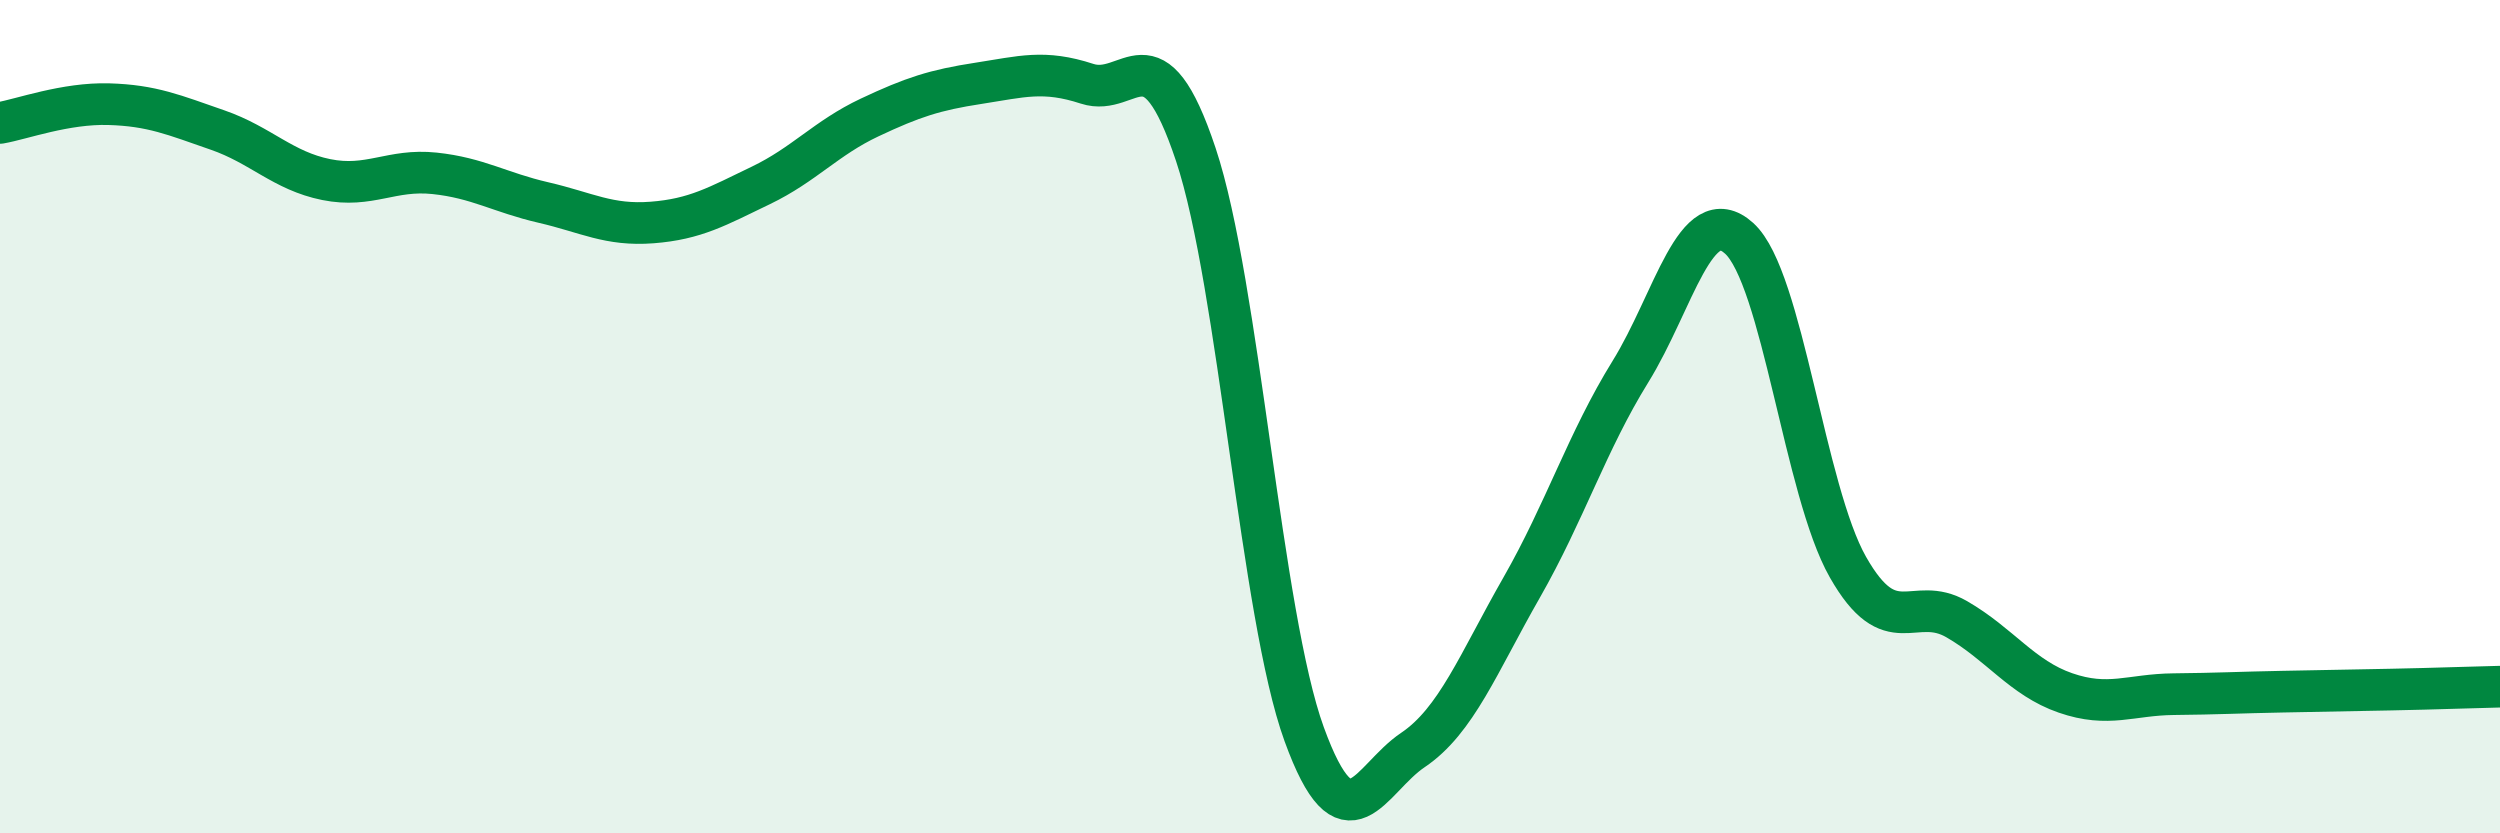
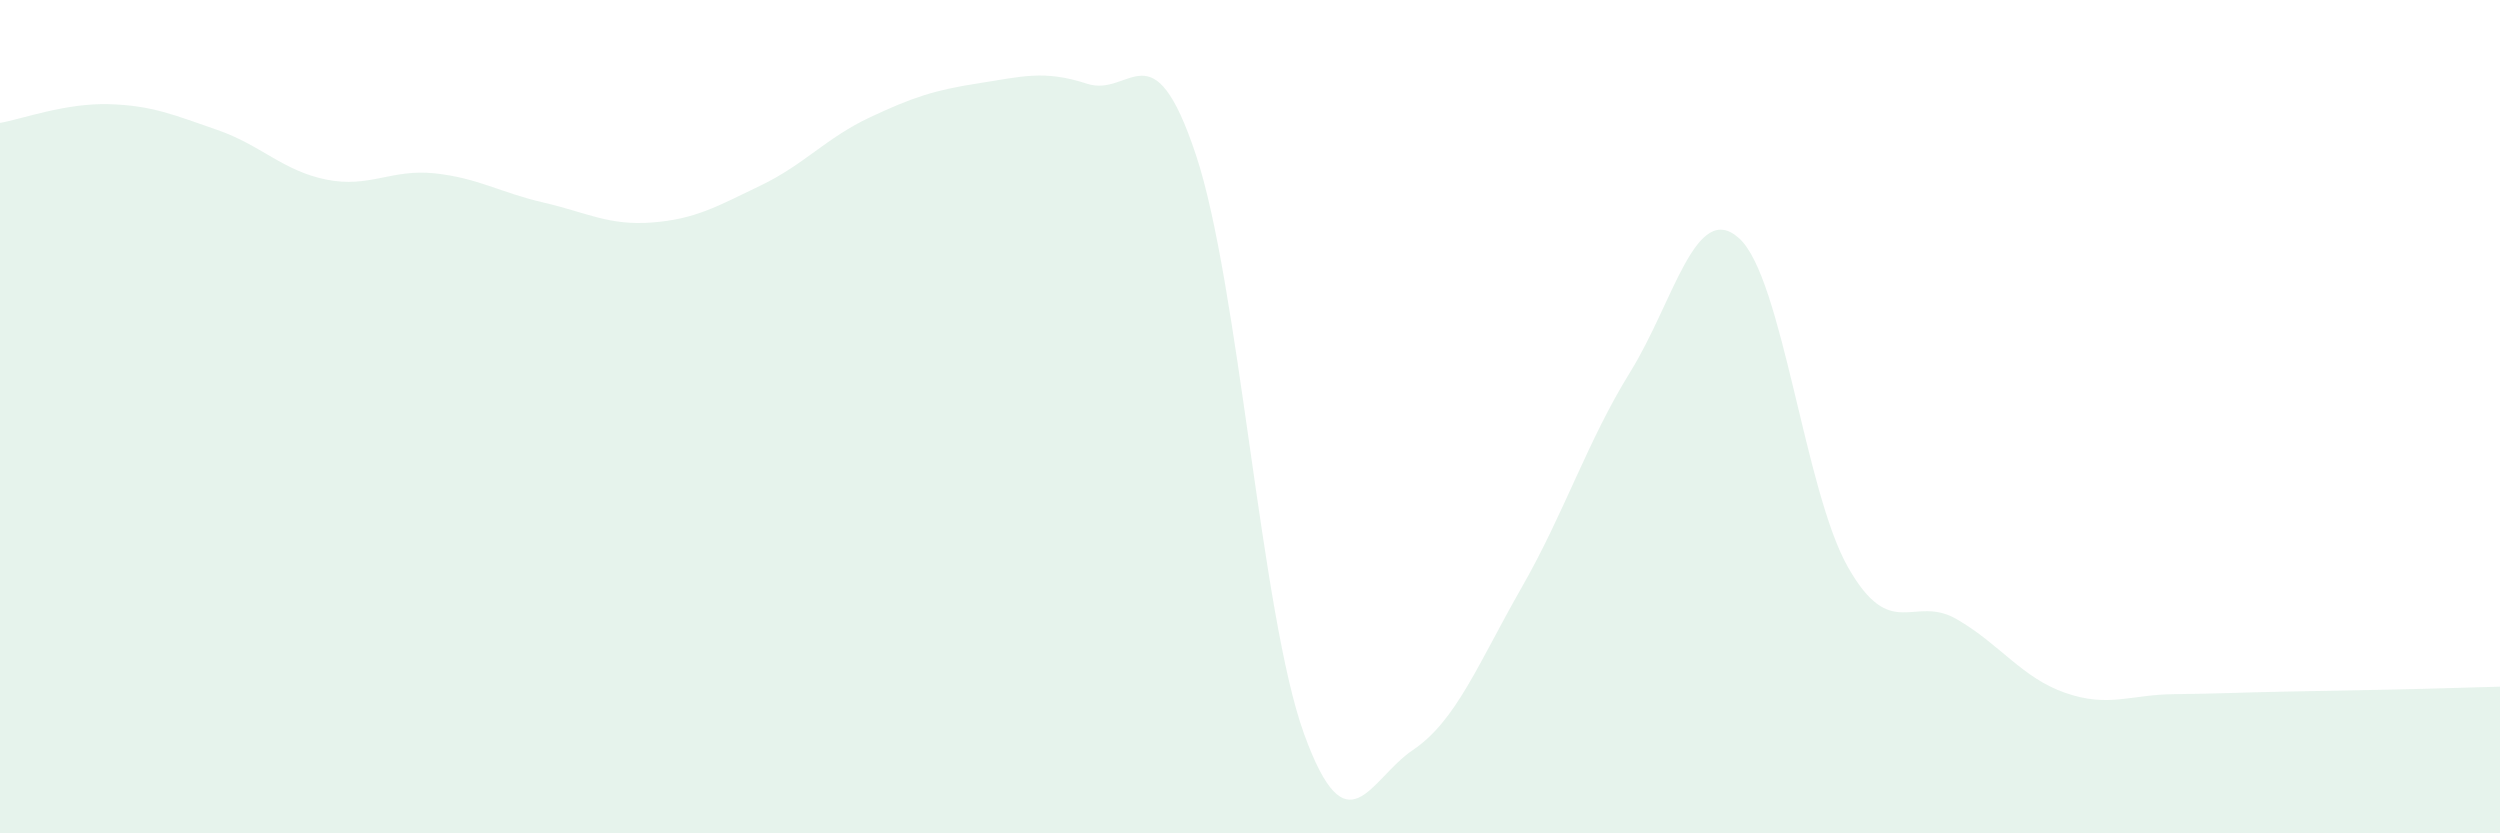
<svg xmlns="http://www.w3.org/2000/svg" width="60" height="20" viewBox="0 0 60 20">
  <path d="M 0,2.95 C 0.52,2.86 1.57,2.47 2.61,2.5 C 3.65,2.53 4.18,2.76 5.22,3.12 C 6.26,3.48 6.79,4.1 7.83,4.31 C 8.87,4.52 9.39,4.05 10.43,4.16 C 11.47,4.27 12,4.62 13.04,4.86 C 14.08,5.1 14.61,5.42 15.65,5.34 C 16.69,5.26 17.22,4.95 18.26,4.45 C 19.3,3.95 19.83,3.31 20.87,2.82 C 21.91,2.33 22.44,2.16 23.48,2 C 24.52,1.84 25.05,1.67 26.09,2.01 C 27.13,2.35 27.66,0.59 28.7,3.71 C 29.74,6.83 30.26,14.76 31.3,17.62 C 32.34,20.48 32.87,18.7 33.91,18 C 34.95,17.3 35.48,15.92 36.52,14.1 C 37.56,12.28 38.09,10.6 39.13,8.92 C 40.17,7.24 40.7,4.78 41.74,5.72 C 42.78,6.66 43.31,11.78 44.35,13.61 C 45.39,15.44 45.92,14.26 46.96,14.86 C 48,15.46 48.53,16.27 49.57,16.63 C 50.61,16.99 51.13,16.67 52.17,16.66 C 53.21,16.65 53.74,16.62 54.78,16.6 C 55.82,16.58 56.35,16.57 57.39,16.55 C 58.43,16.53 59.48,16.49 60,16.48L60 20L0 20Z" fill="#008740" opacity="0.1" stroke-linecap="round" stroke-linejoin="round" />
-   <path d="M 0,2.95 C 0.52,2.86 1.57,2.47 2.61,2.5 C 3.65,2.53 4.18,2.76 5.22,3.12 C 6.26,3.48 6.79,4.1 7.83,4.31 C 8.87,4.52 9.39,4.05 10.43,4.16 C 11.47,4.27 12,4.62 13.04,4.86 C 14.08,5.1 14.61,5.42 15.65,5.34 C 16.69,5.26 17.22,4.95 18.26,4.45 C 19.3,3.95 19.83,3.31 20.87,2.82 C 21.91,2.33 22.44,2.16 23.48,2 C 24.52,1.84 25.05,1.67 26.09,2.01 C 27.13,2.35 27.66,0.59 28.7,3.71 C 29.74,6.83 30.26,14.76 31.3,17.62 C 32.34,20.48 32.87,18.7 33.91,18 C 34.95,17.3 35.48,15.92 36.52,14.1 C 37.56,12.28 38.09,10.6 39.13,8.92 C 40.17,7.24 40.7,4.78 41.74,5.72 C 42.78,6.66 43.31,11.78 44.35,13.61 C 45.39,15.44 45.92,14.26 46.96,14.86 C 48,15.46 48.53,16.27 49.57,16.63 C 50.61,16.99 51.13,16.67 52.17,16.66 C 53.21,16.65 53.74,16.62 54.78,16.6 C 55.82,16.58 56.35,16.57 57.39,16.55 C 58.43,16.53 59.48,16.49 60,16.48" stroke="#008740" stroke-width="1" fill="none" stroke-linecap="round" stroke-linejoin="round" />
</svg>